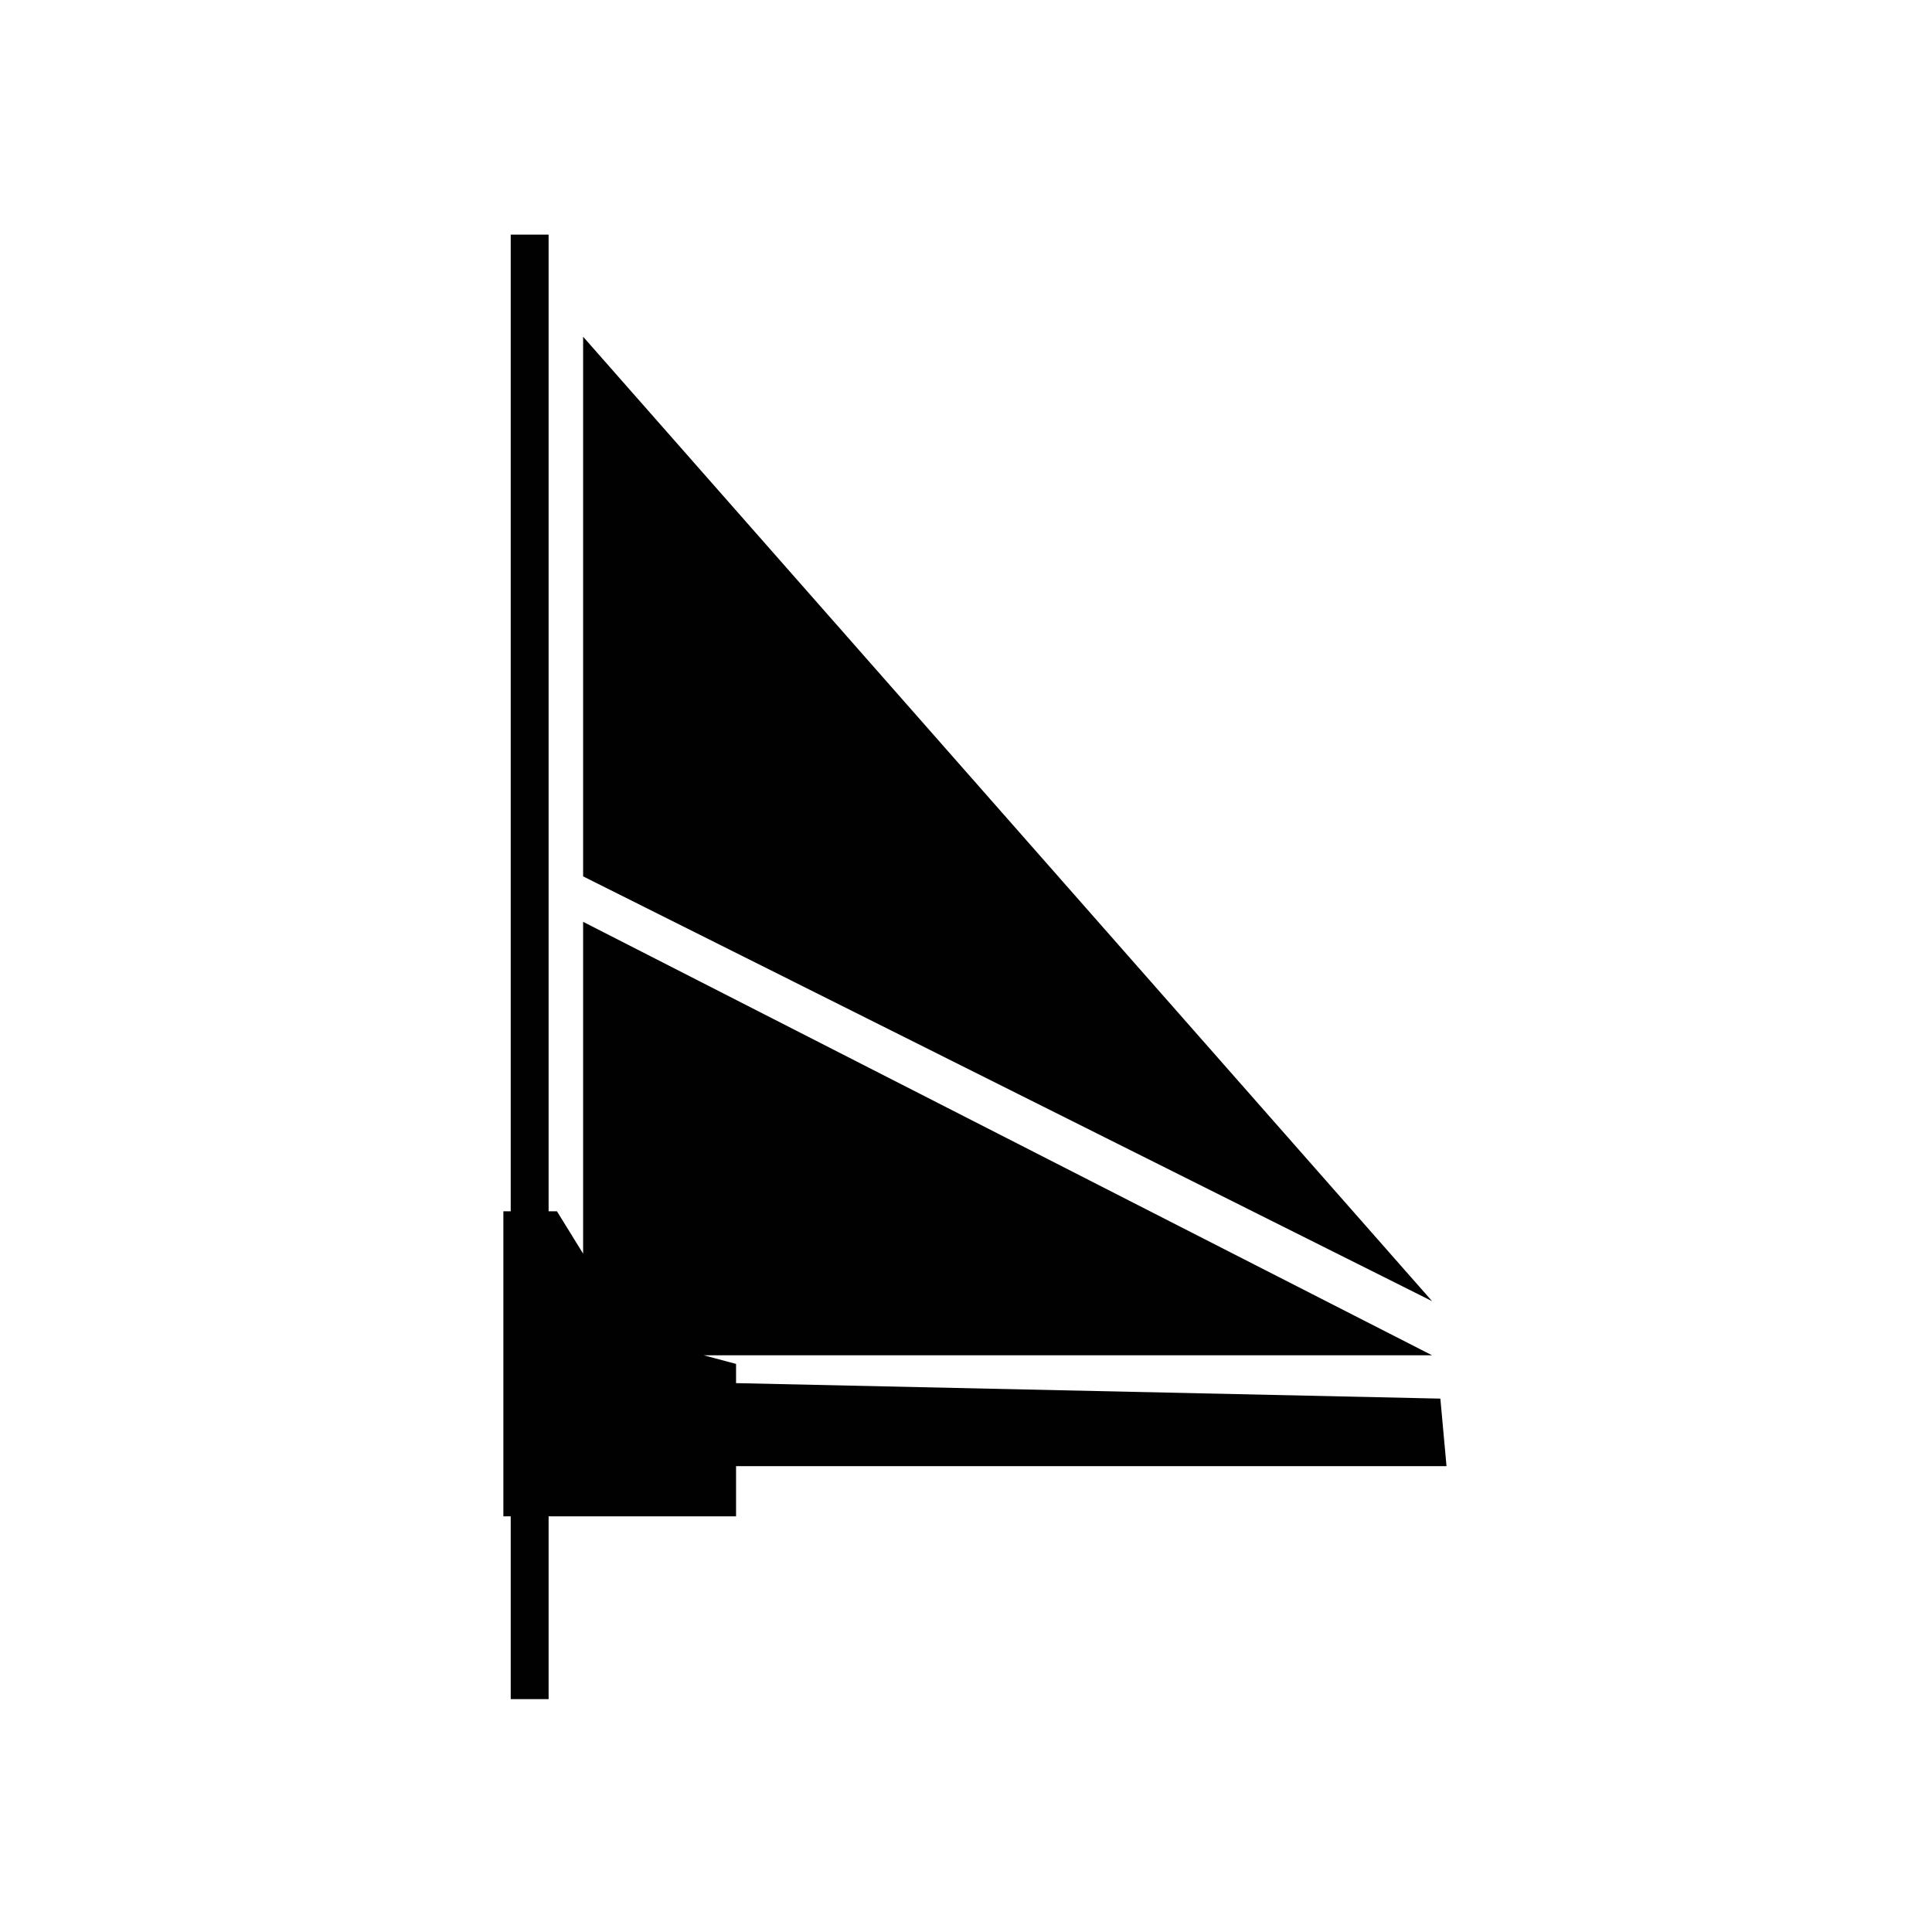
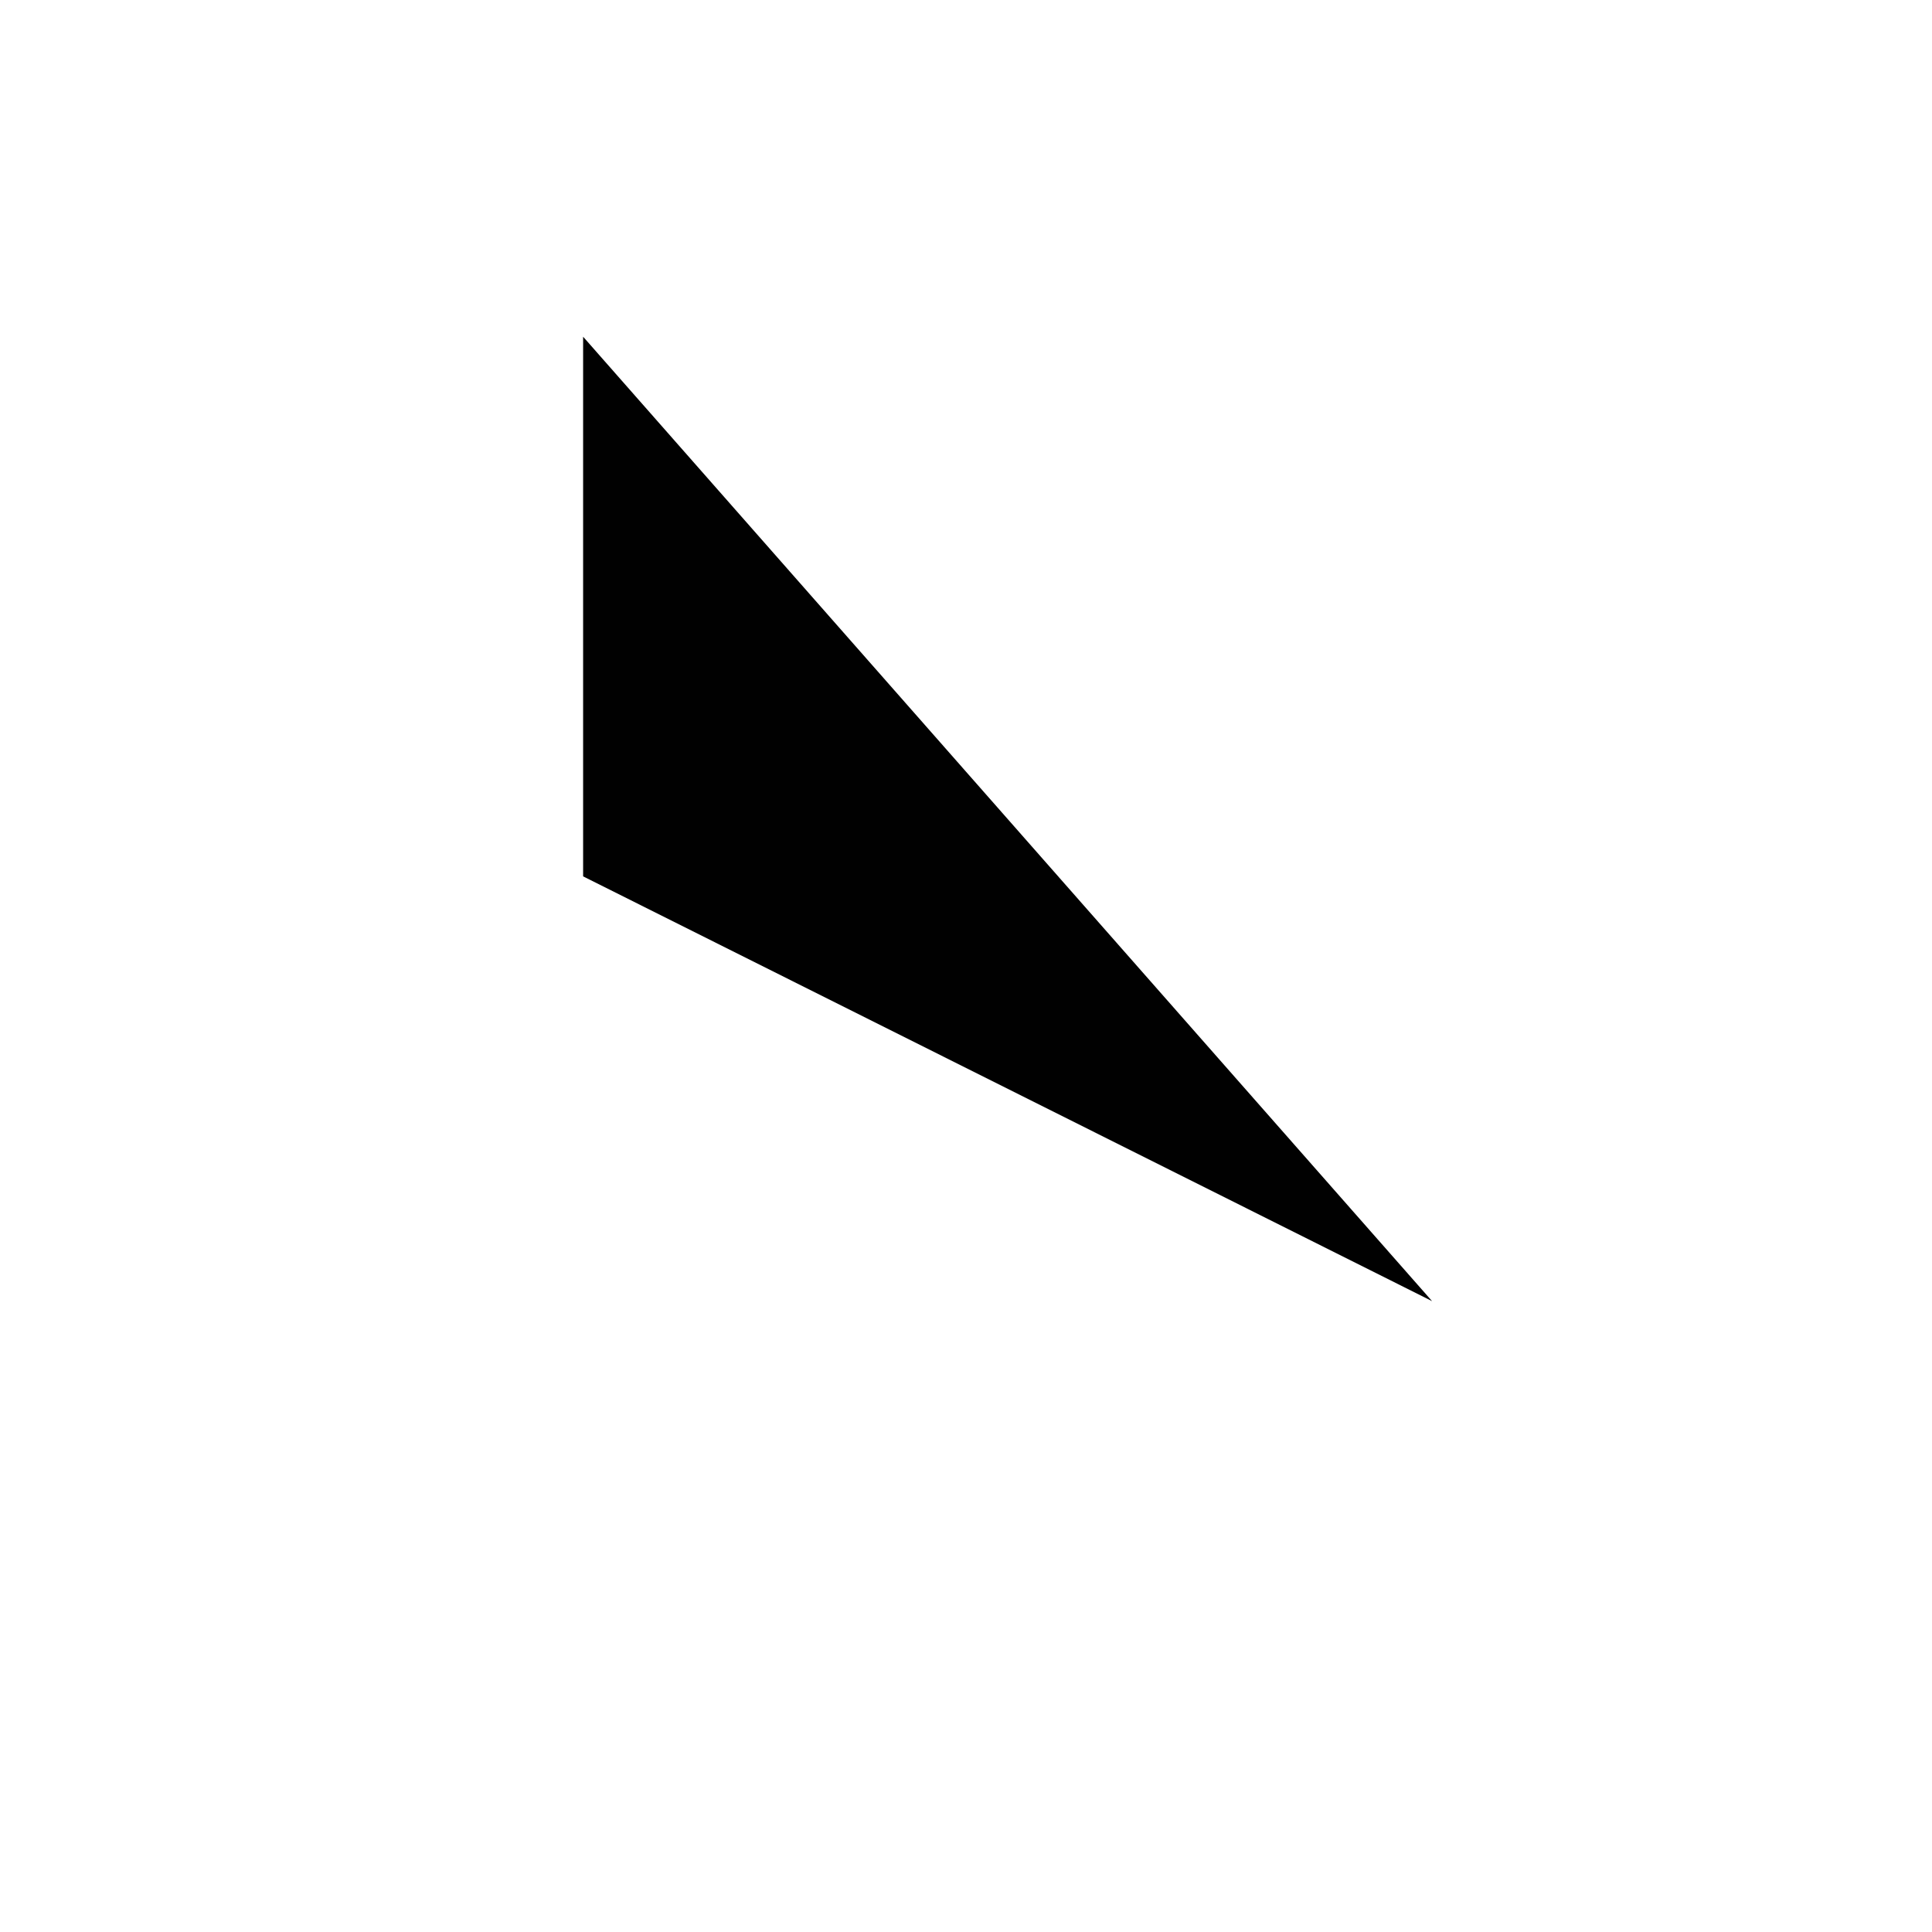
<svg xmlns="http://www.w3.org/2000/svg" version="1.1" id="Layer_1" x="0px" y="0px" width="37.065px" height="37.066px" viewBox="0 0 37.065 37.066" enable-background="new 0 0 37.065 37.066" xml:space="preserve">
-   <polygon fill="#010101" points="27.633,26.832 14.121,26.535 14.121,26.166 13.5,26.001 27.474,26.001 11.187,17.685 11.187,24.051   10.685,23.238 10.525,23.238 10.525,4.501 9.798,4.501 9.798,23.238 9.657,23.238 9.657,29.091 9.798,29.091 9.798,32.597   10.525,32.597 10.525,29.091 14.121,29.091 14.121,28.128 27.751,28.128 " />
  <polygon fill="#010101" points="11.187,6.46 11.187,16.813 27.474,24.962 " />
</svg>